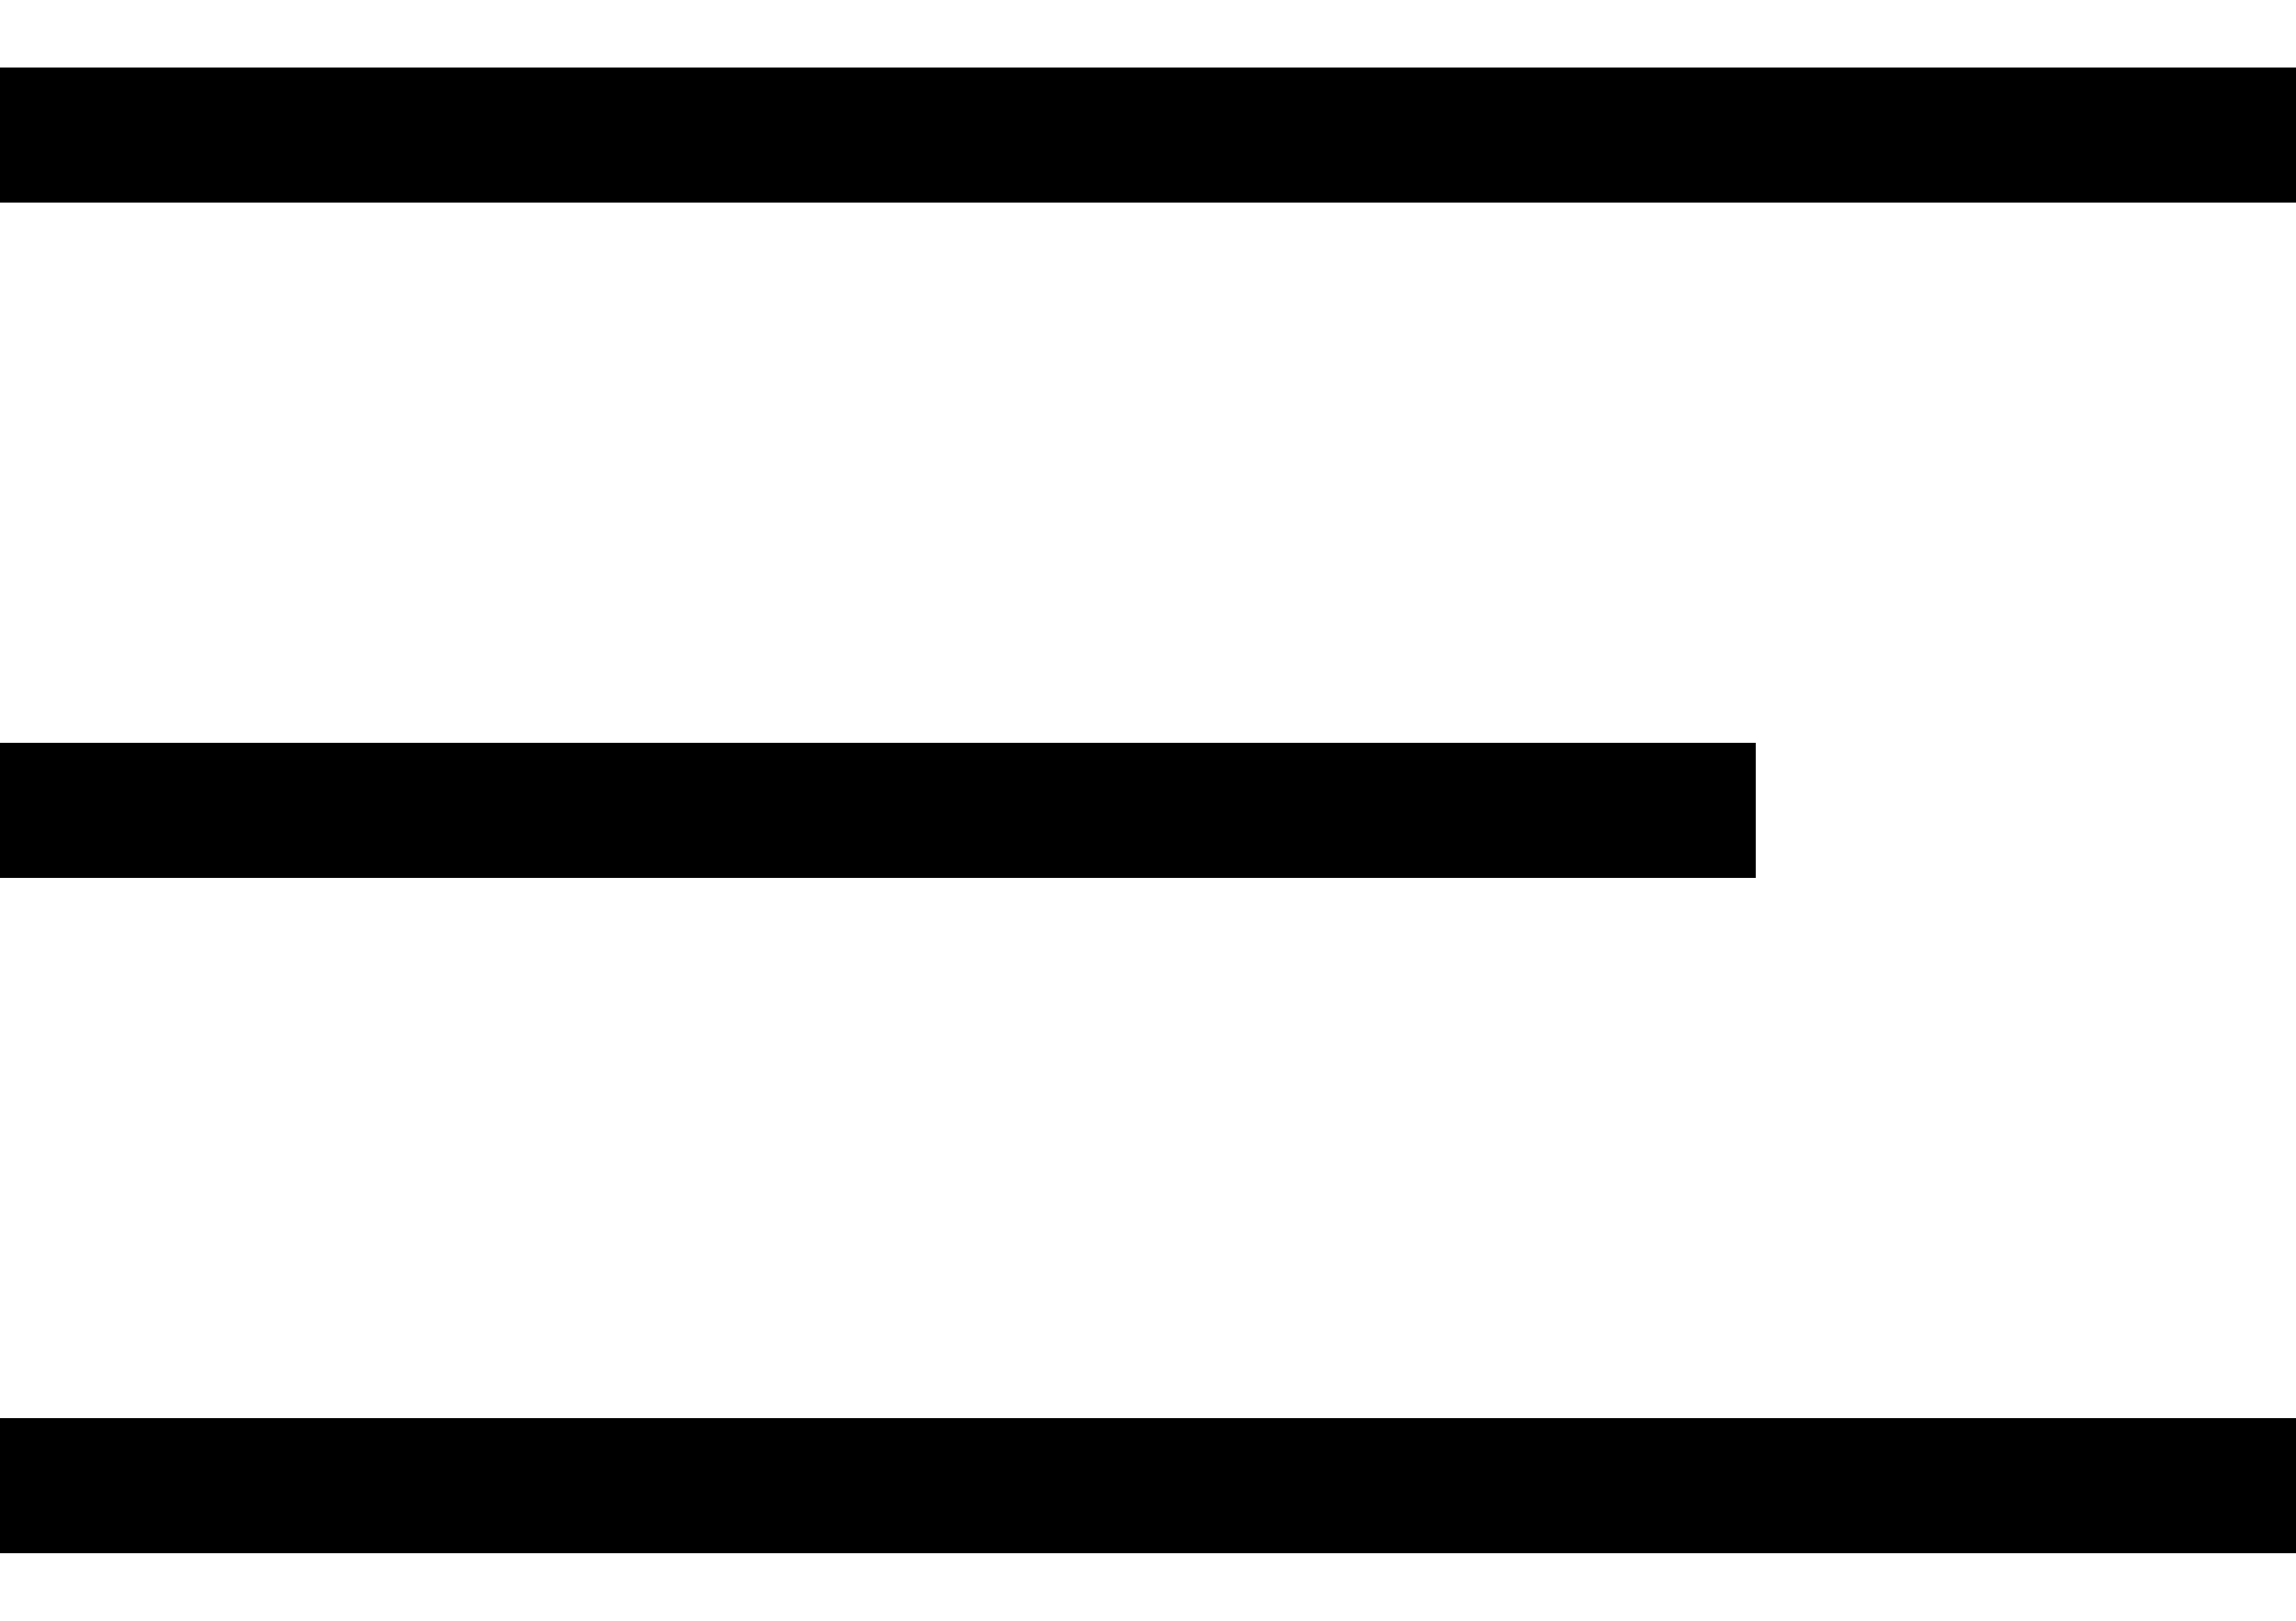
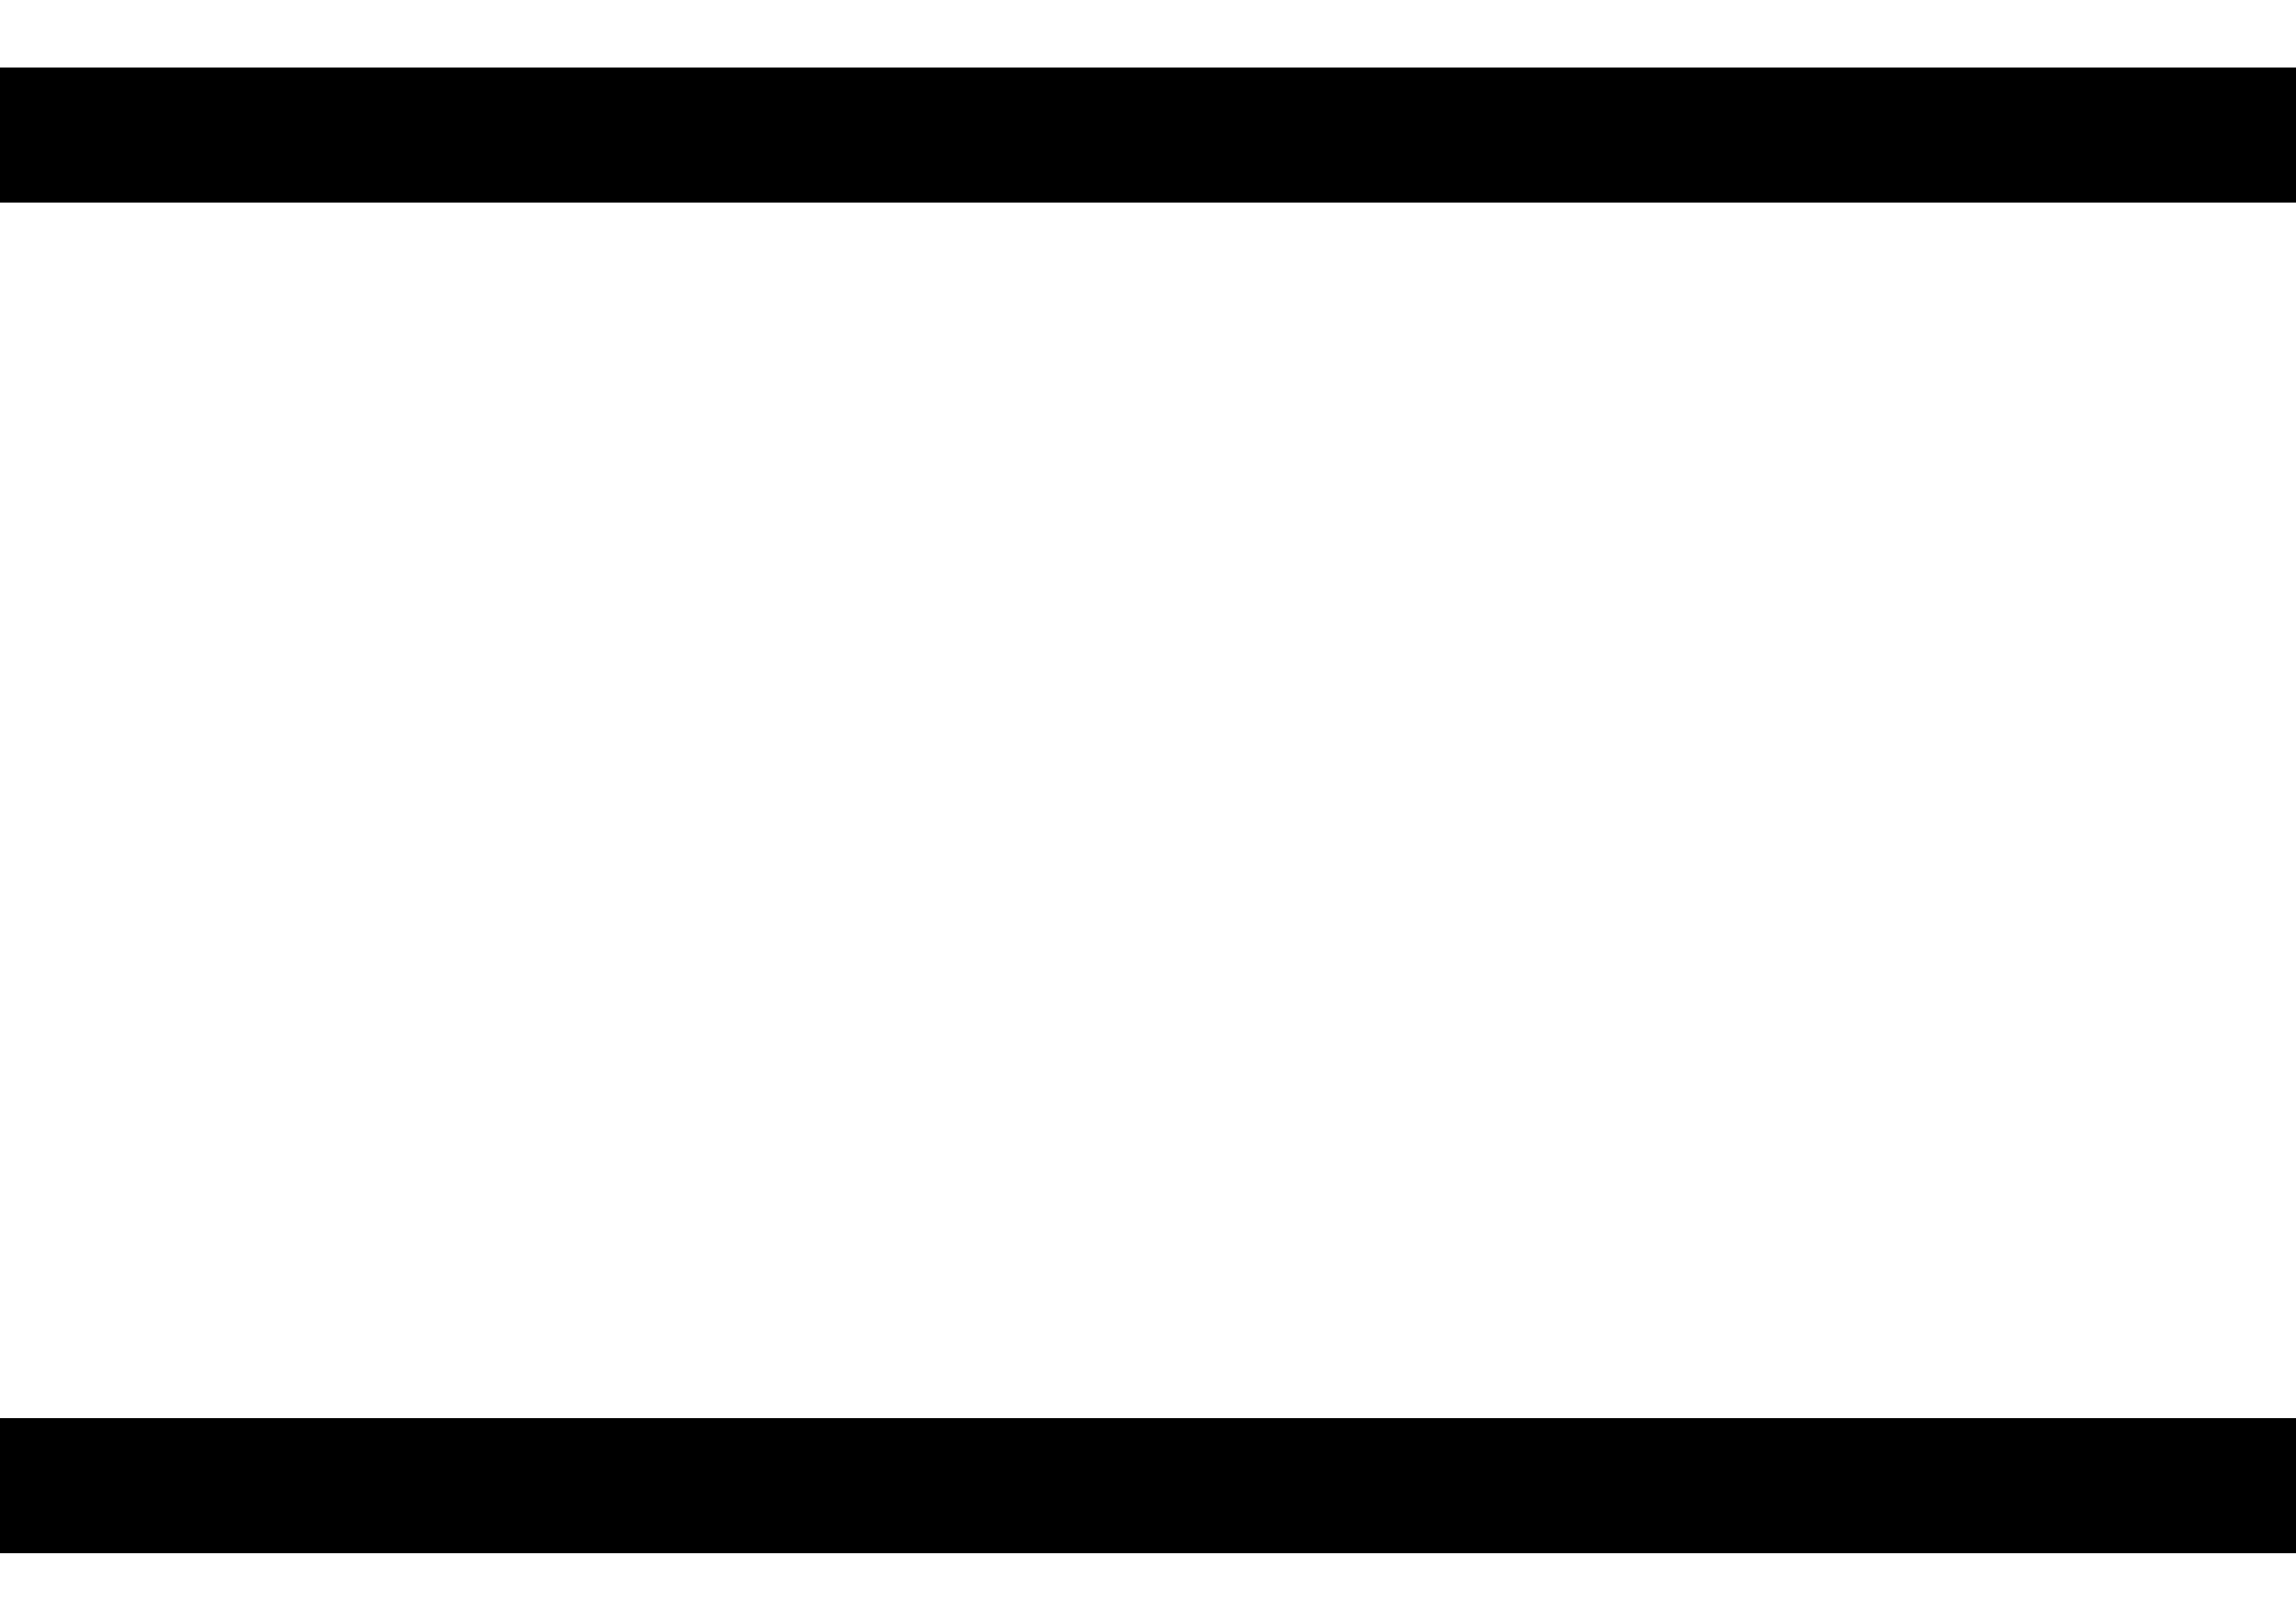
<svg xmlns="http://www.w3.org/2000/svg" viewBox="0 0 17 12" fill="none">
  <path d="M0 1H17" stroke="black" />
-   <path d="M0 6H13" stroke="black" />
  <path d="M0 11H17" stroke="black" />
</svg>